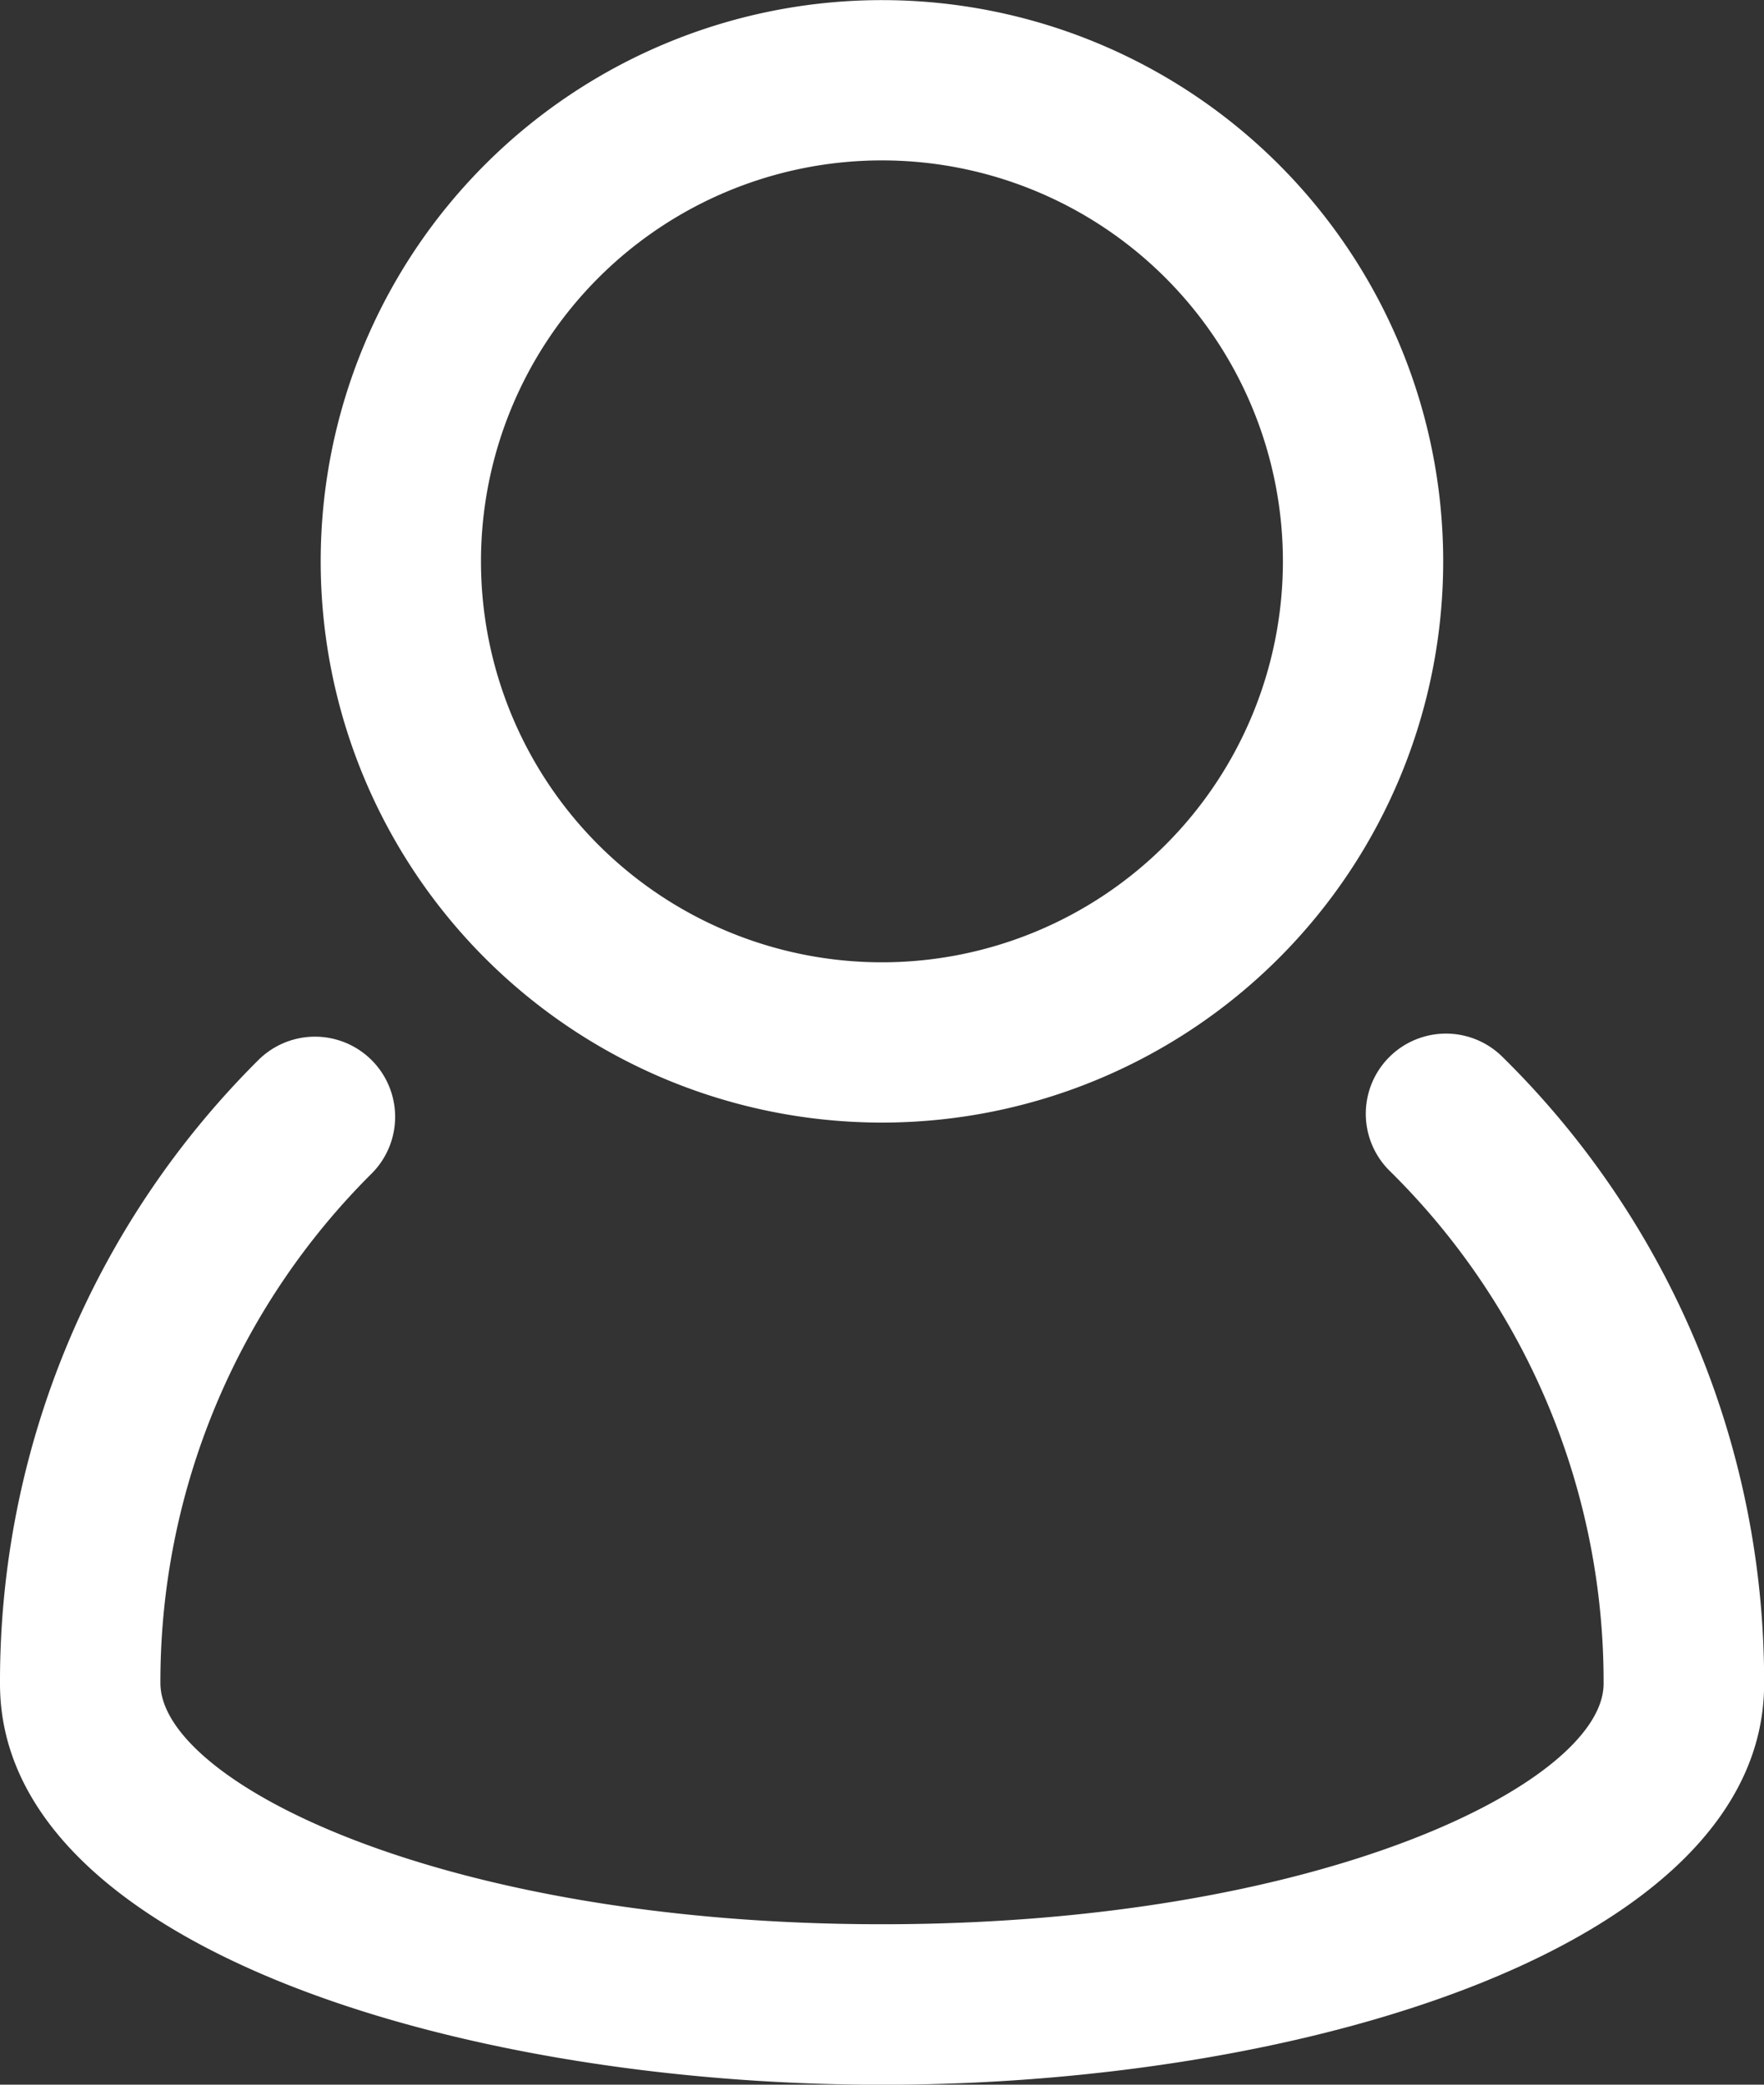
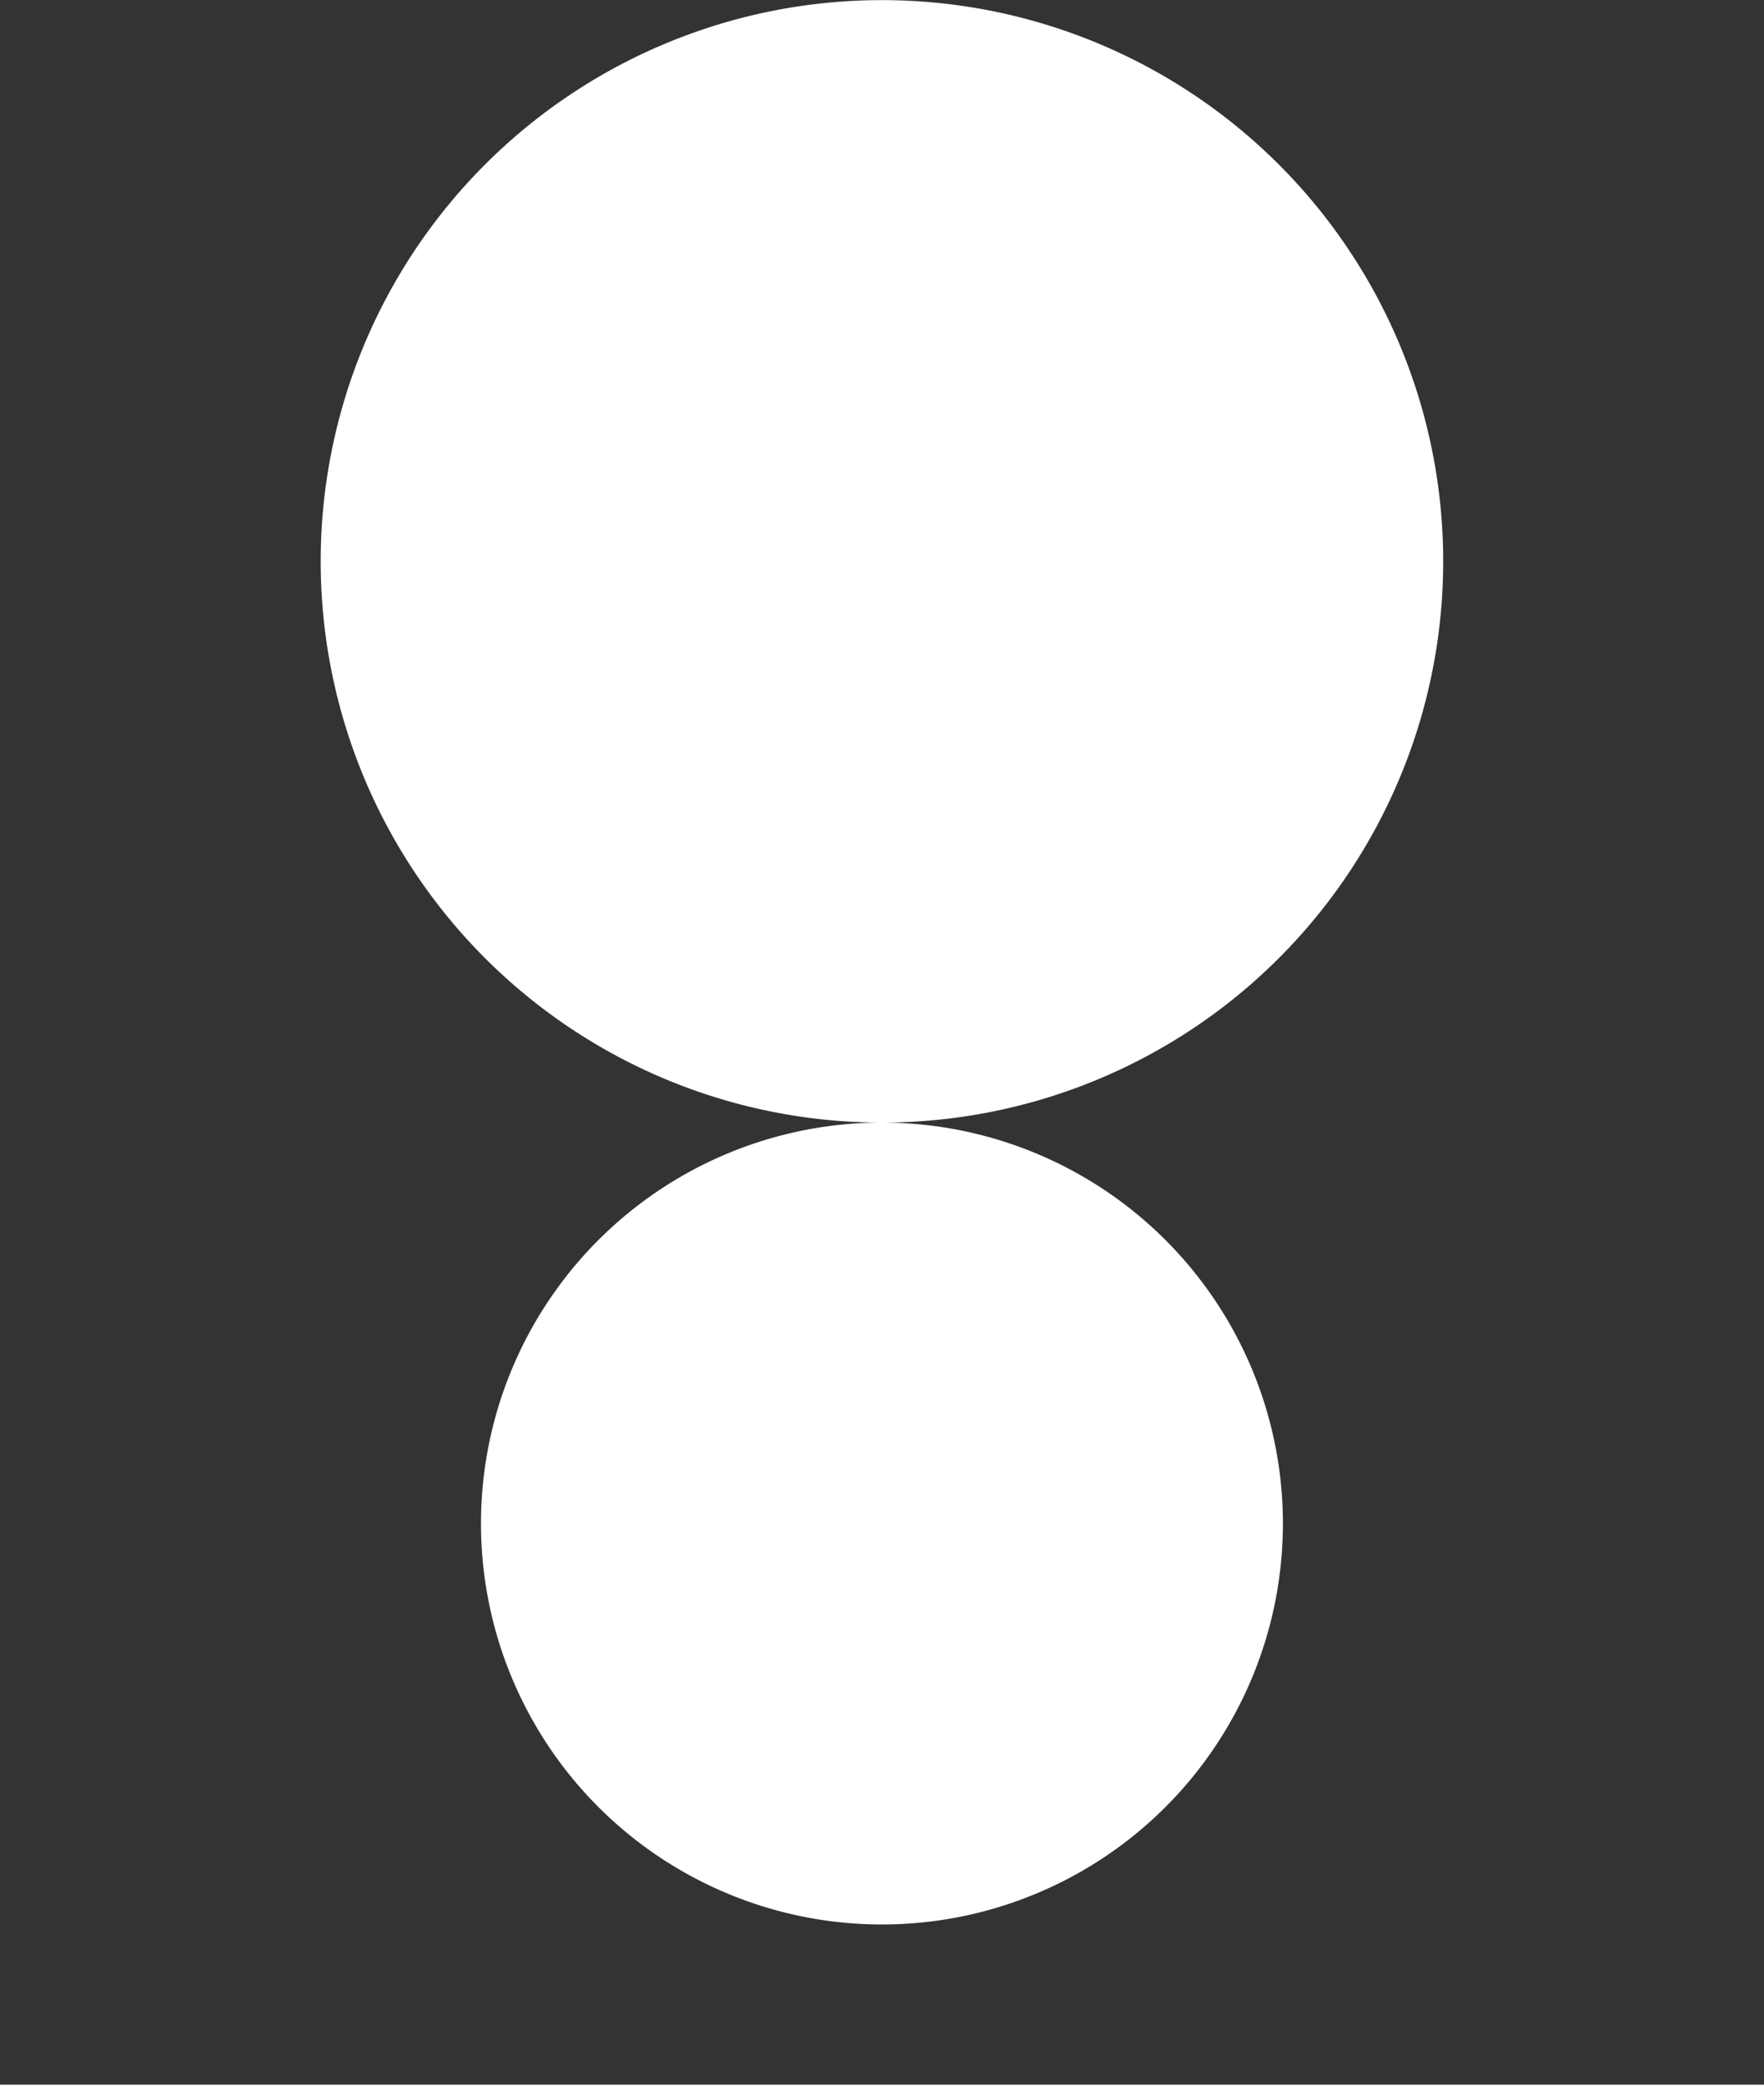
<svg xmlns="http://www.w3.org/2000/svg" id="Component_59_2" data-name="Component 59 – 2" width="15.231" height="18" viewBox="0 0 15.231 18">
  <rect x="0" y="0" width="15.231" height="18" fill="#333333" stroke="none" />
-   <path id="Path_94" data-name="Path 94" d="M17.972,16.092a.692.692,0,1,0-.974.984,6.188,6.188,0,0,1,1.848,4.429c0,.847-2.427,2.077-6.231,2.077S6.385,22.352,6.385,21.5A6.189,6.189,0,0,1,8.209,17.1a.692.692,0,1,0-.979-.979A7.565,7.565,0,0,0,5,21.506c0,2.248,3.923,3.462,7.616,3.462s7.616-1.213,7.616-3.462a7.56,7.56,0,0,0-2.259-5.413Z" transform="translate(-5 -6.967)" fill="#fff" />
-   <path id="Path_95" data-name="Path 95" d="M13.846,12.693A4.846,4.846,0,1,0,9,7.846,4.846,4.846,0,0,0,13.846,12.693Zm0-8.308a3.462,3.462,0,1,1-3.462,3.462,3.462,3.462,0,0,1,3.462-3.462Z" transform="translate(-6.231 -3)" fill="#fff" />
+   <path id="Path_95" data-name="Path 95" d="M13.846,12.693A4.846,4.846,0,1,0,9,7.846,4.846,4.846,0,0,0,13.846,12.693Za3.462,3.462,0,1,1-3.462,3.462,3.462,3.462,0,0,1,3.462-3.462Z" transform="translate(-6.231 -3)" fill="#fff" />
</svg>